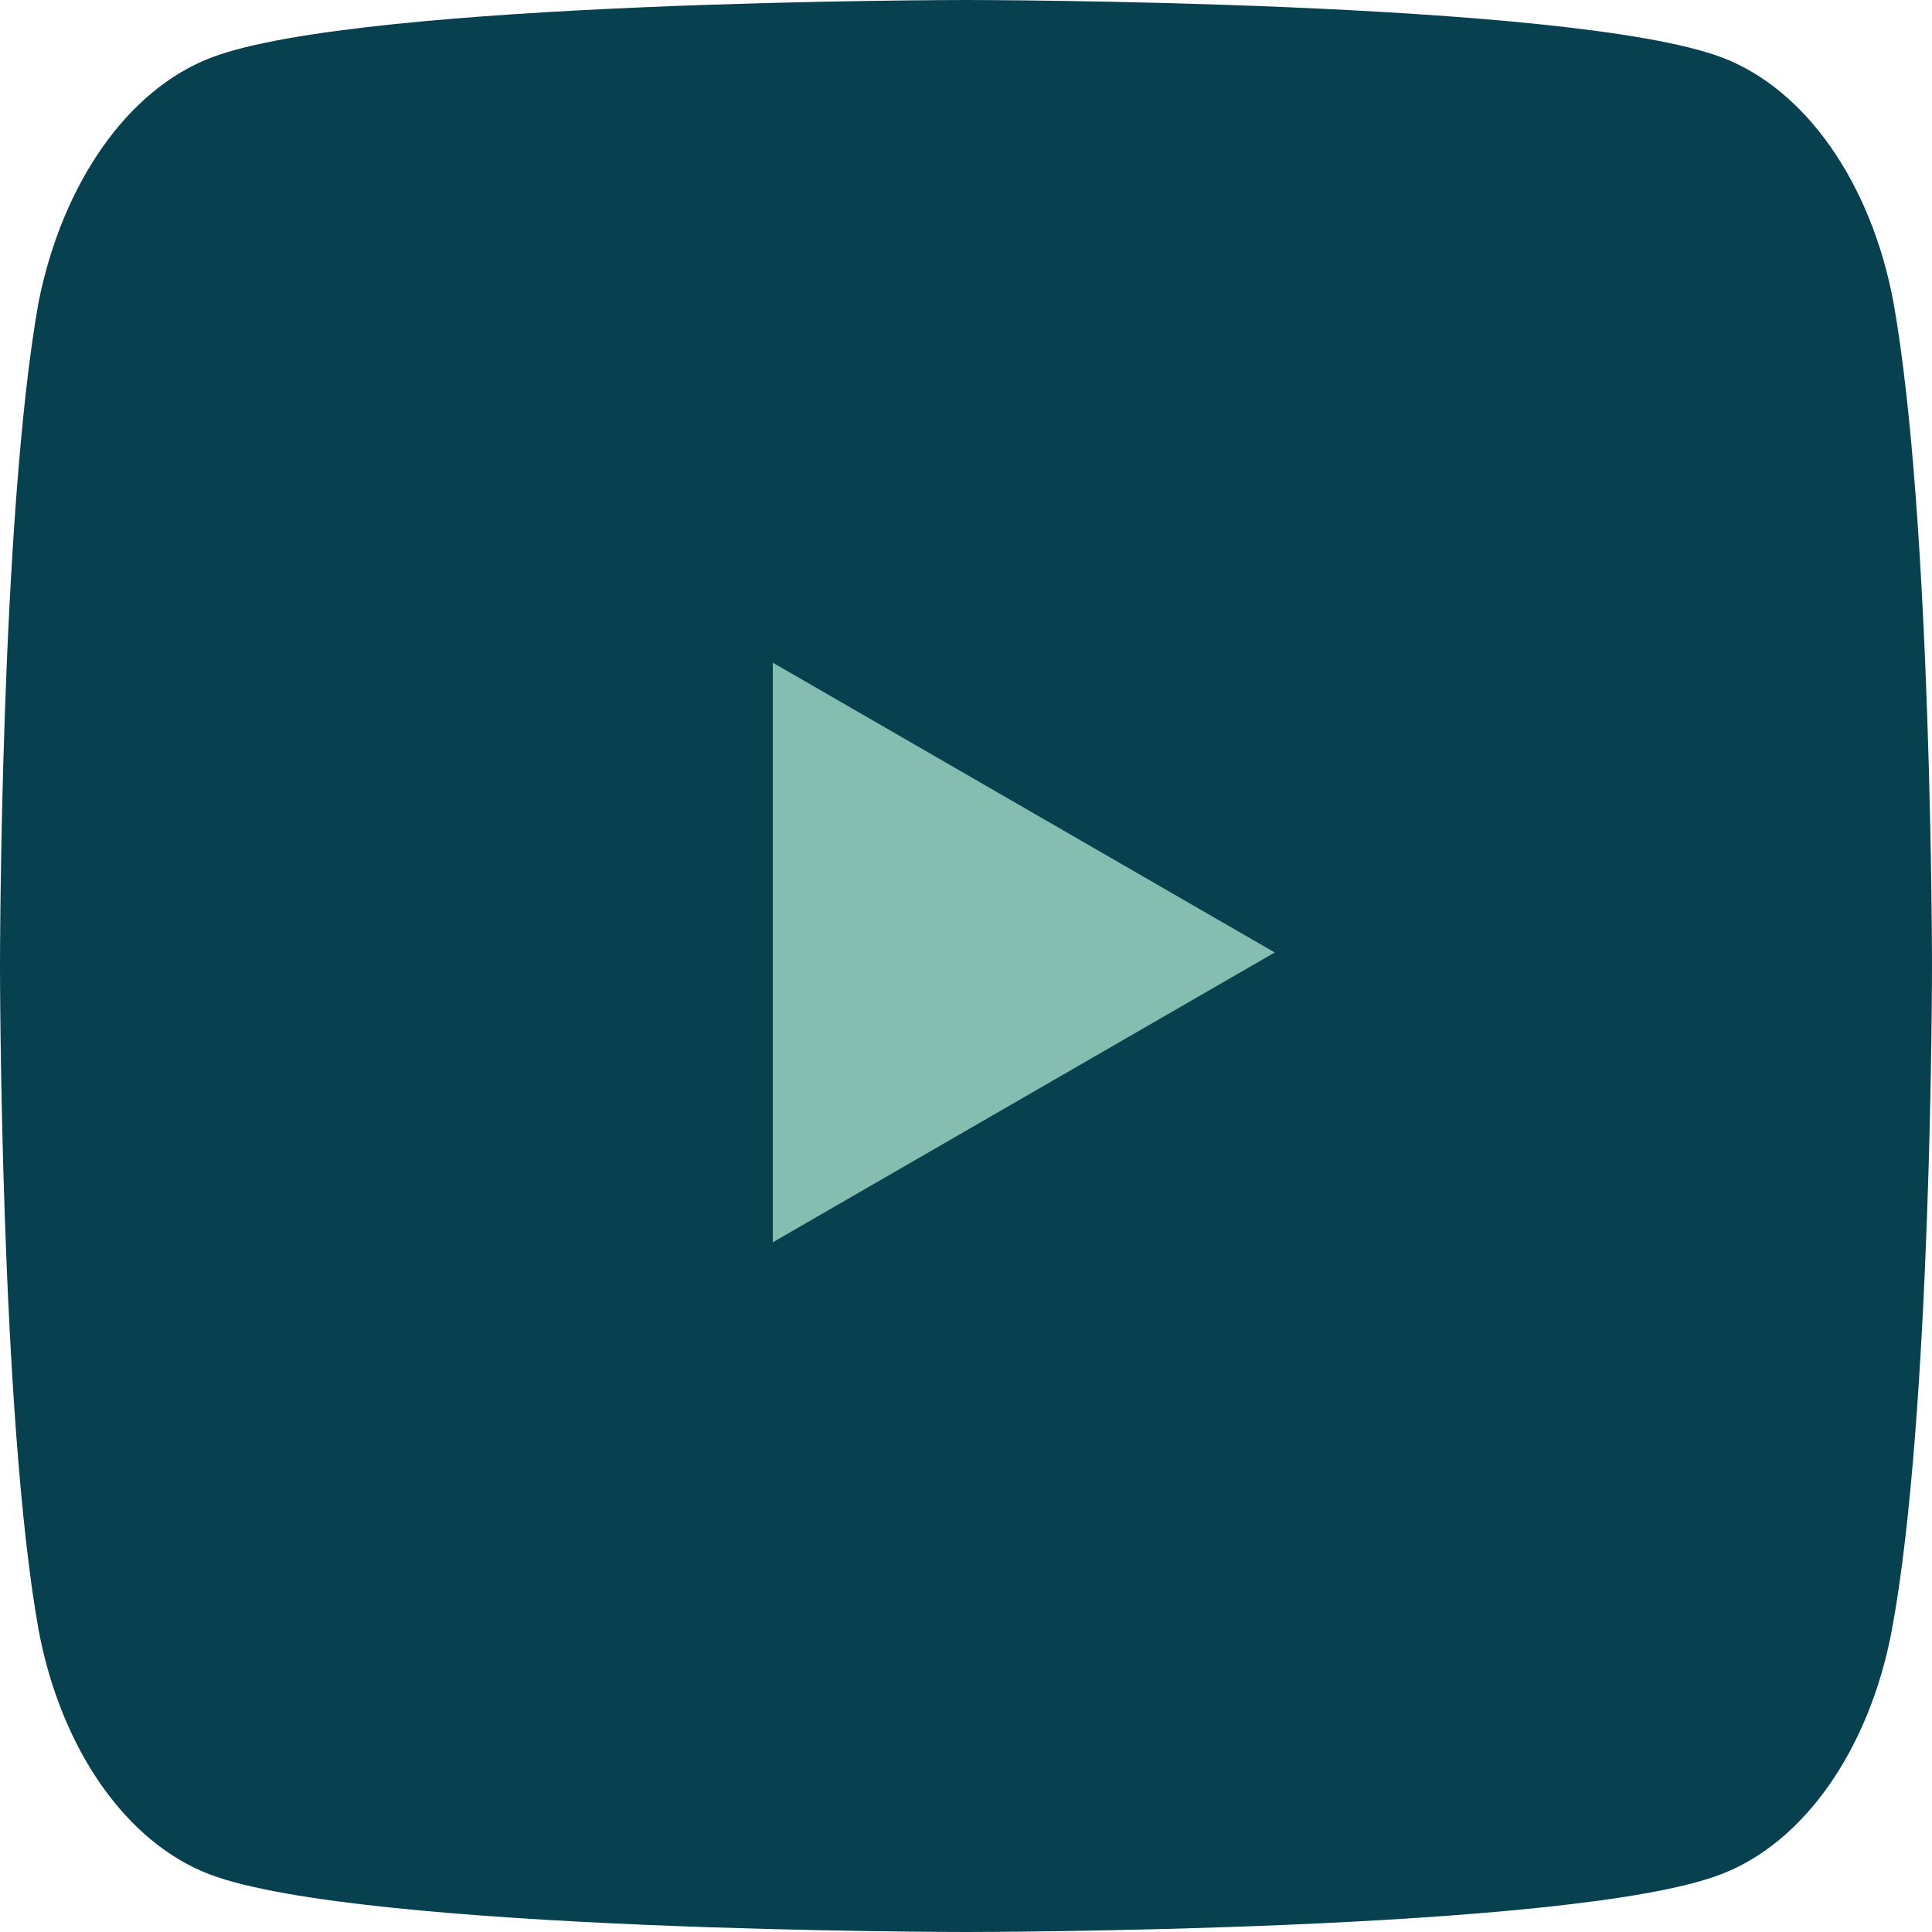
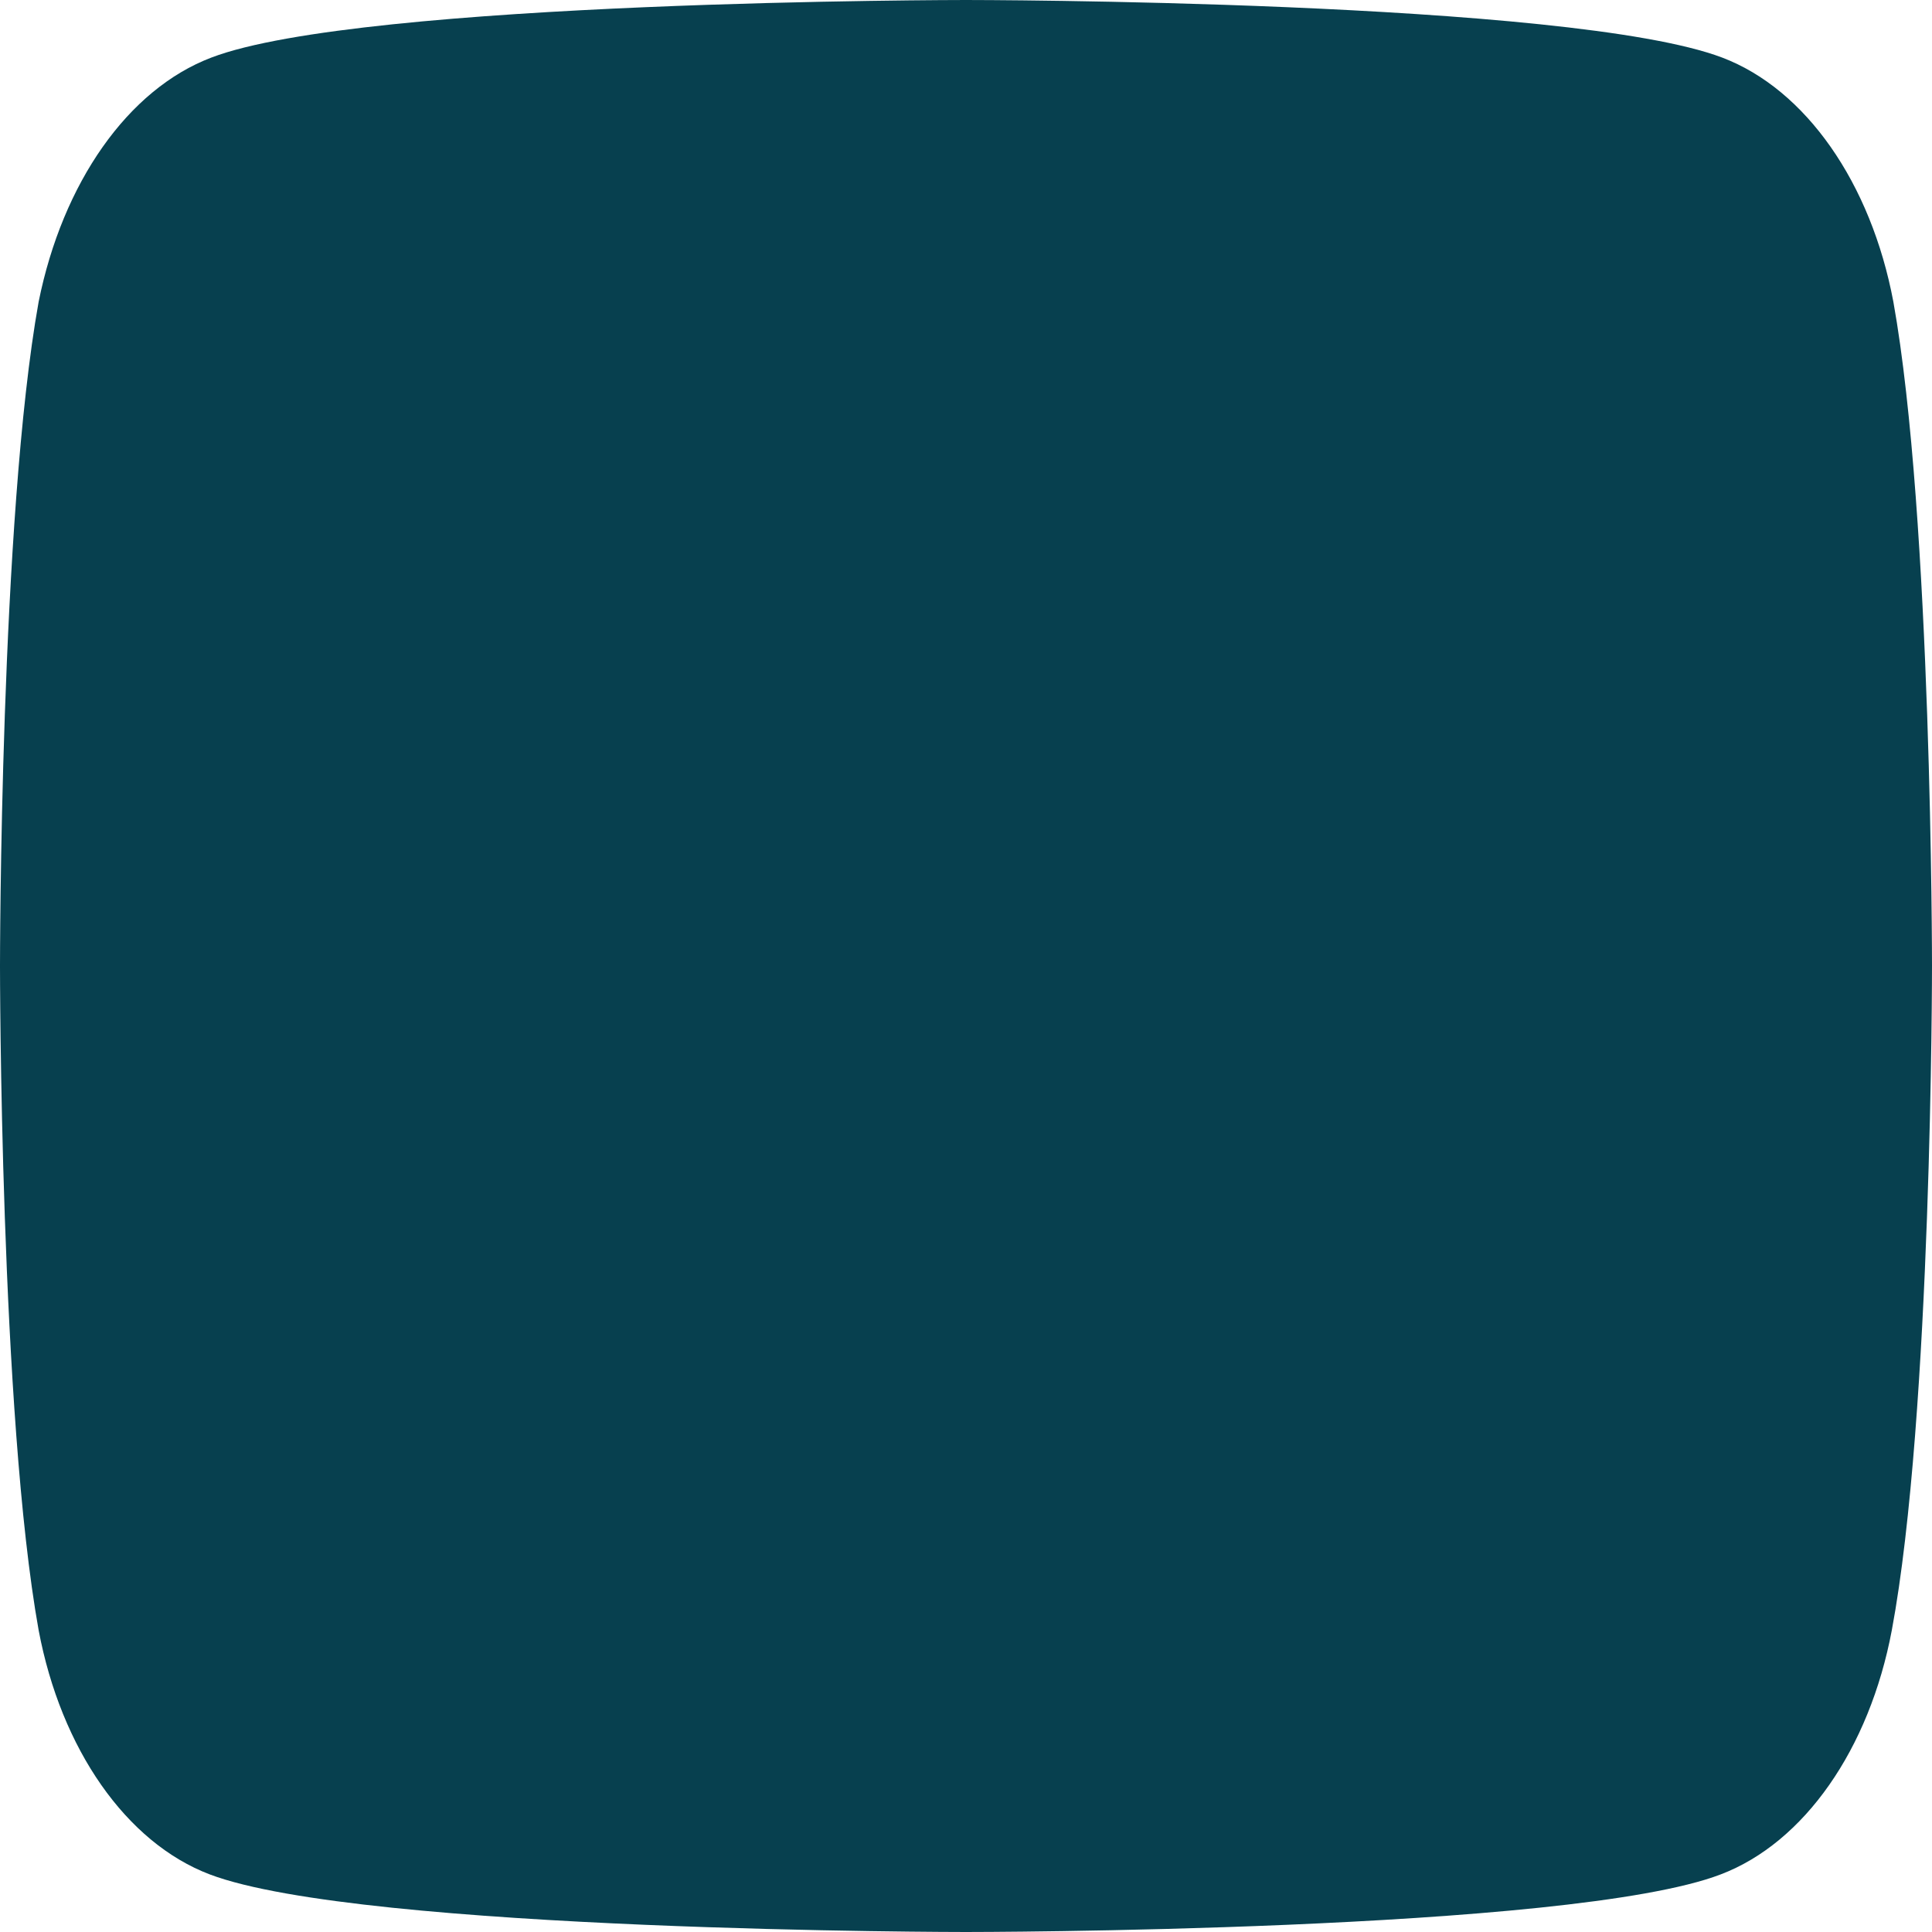
<svg xmlns="http://www.w3.org/2000/svg" width="50" height="50" viewBox="0 0 50 50">
  <g>
    <path fill="#07404f" class="cls-1" d="M49,7.81c-.58-3.08-2.27-5.5-4.43-6.32C40.64,0,25,0,25,0S9.36,0,5.47,1.49C3.31,2.31,1.62,4.73,1,7.81,0,13.38,0,25,0,25S0,36.62,1,42.19c.58,3.08,2.27,5.5,4.43,6.32C9.36,50,25,50,25,50s15.64,0,19.53-1.49c2.16-.82,3.85-3.24,4.43-6.32C50,36.62,50,25,50,25S50,13.38,49,7.81Z" />
-     <polygon fill="#85beb0" class="cls-2" points="20 32.15 32.99 24.65 20 17.15 20 32.15" />
  </g>
</svg>